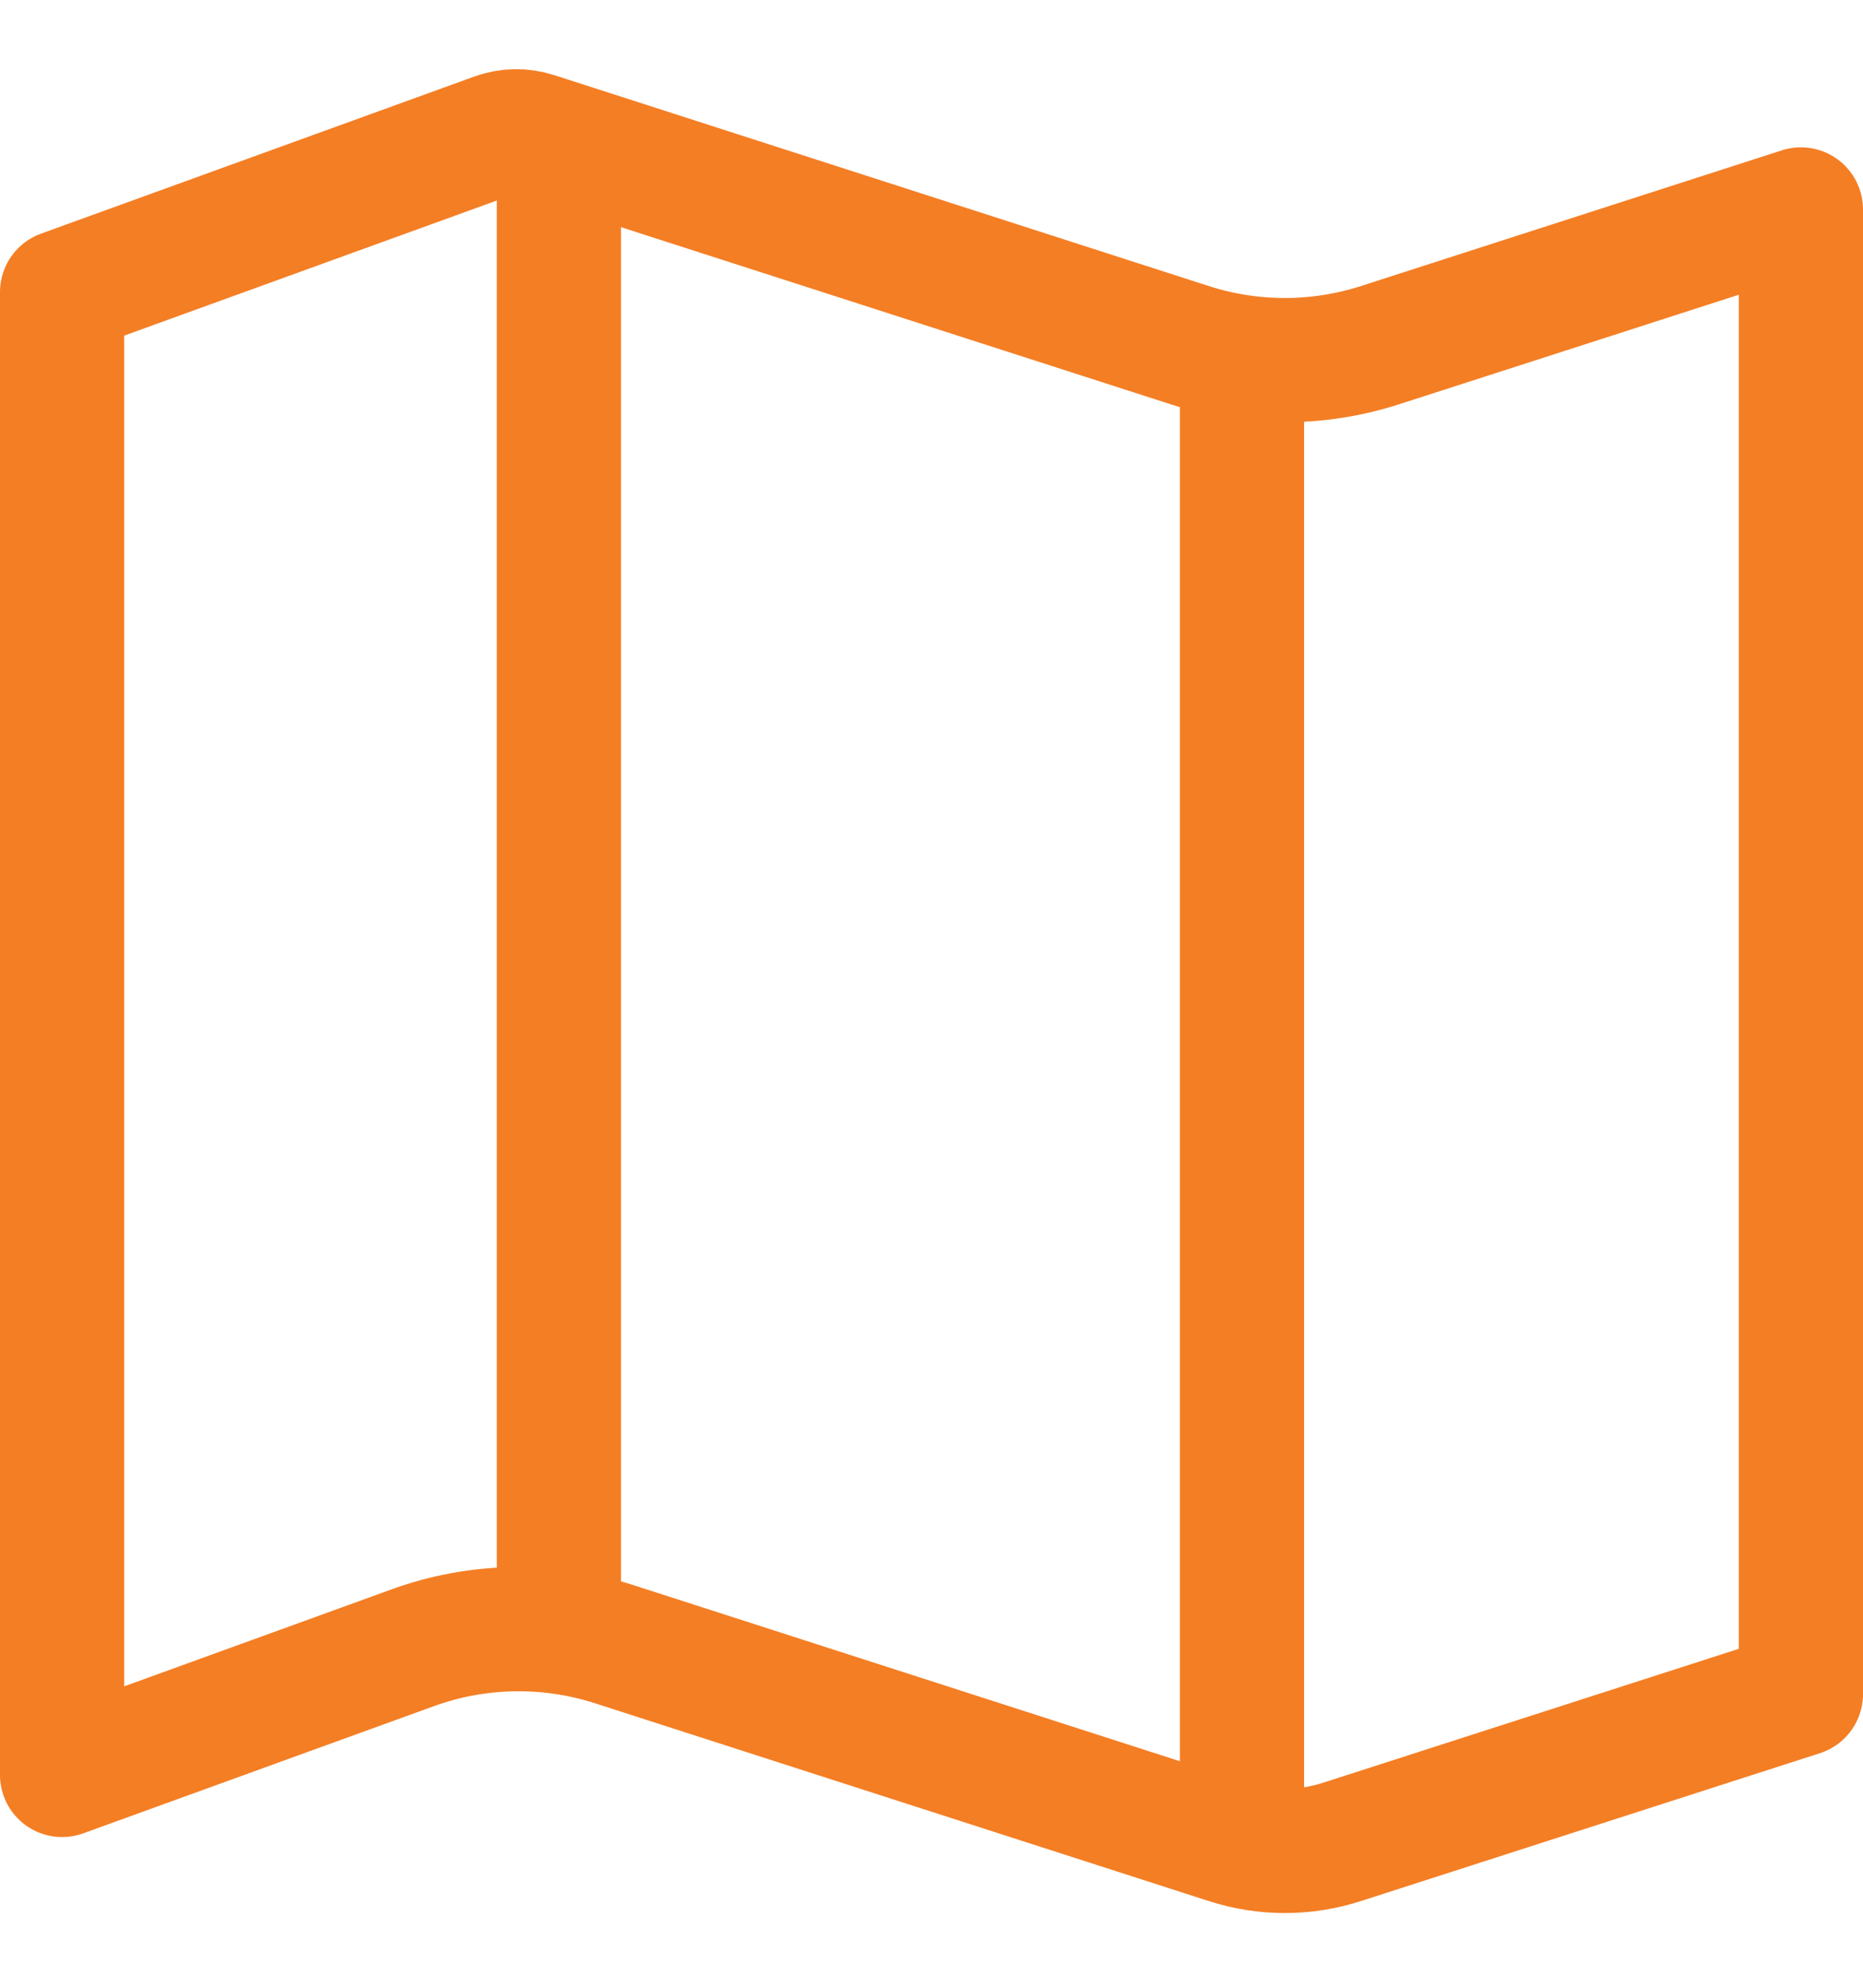
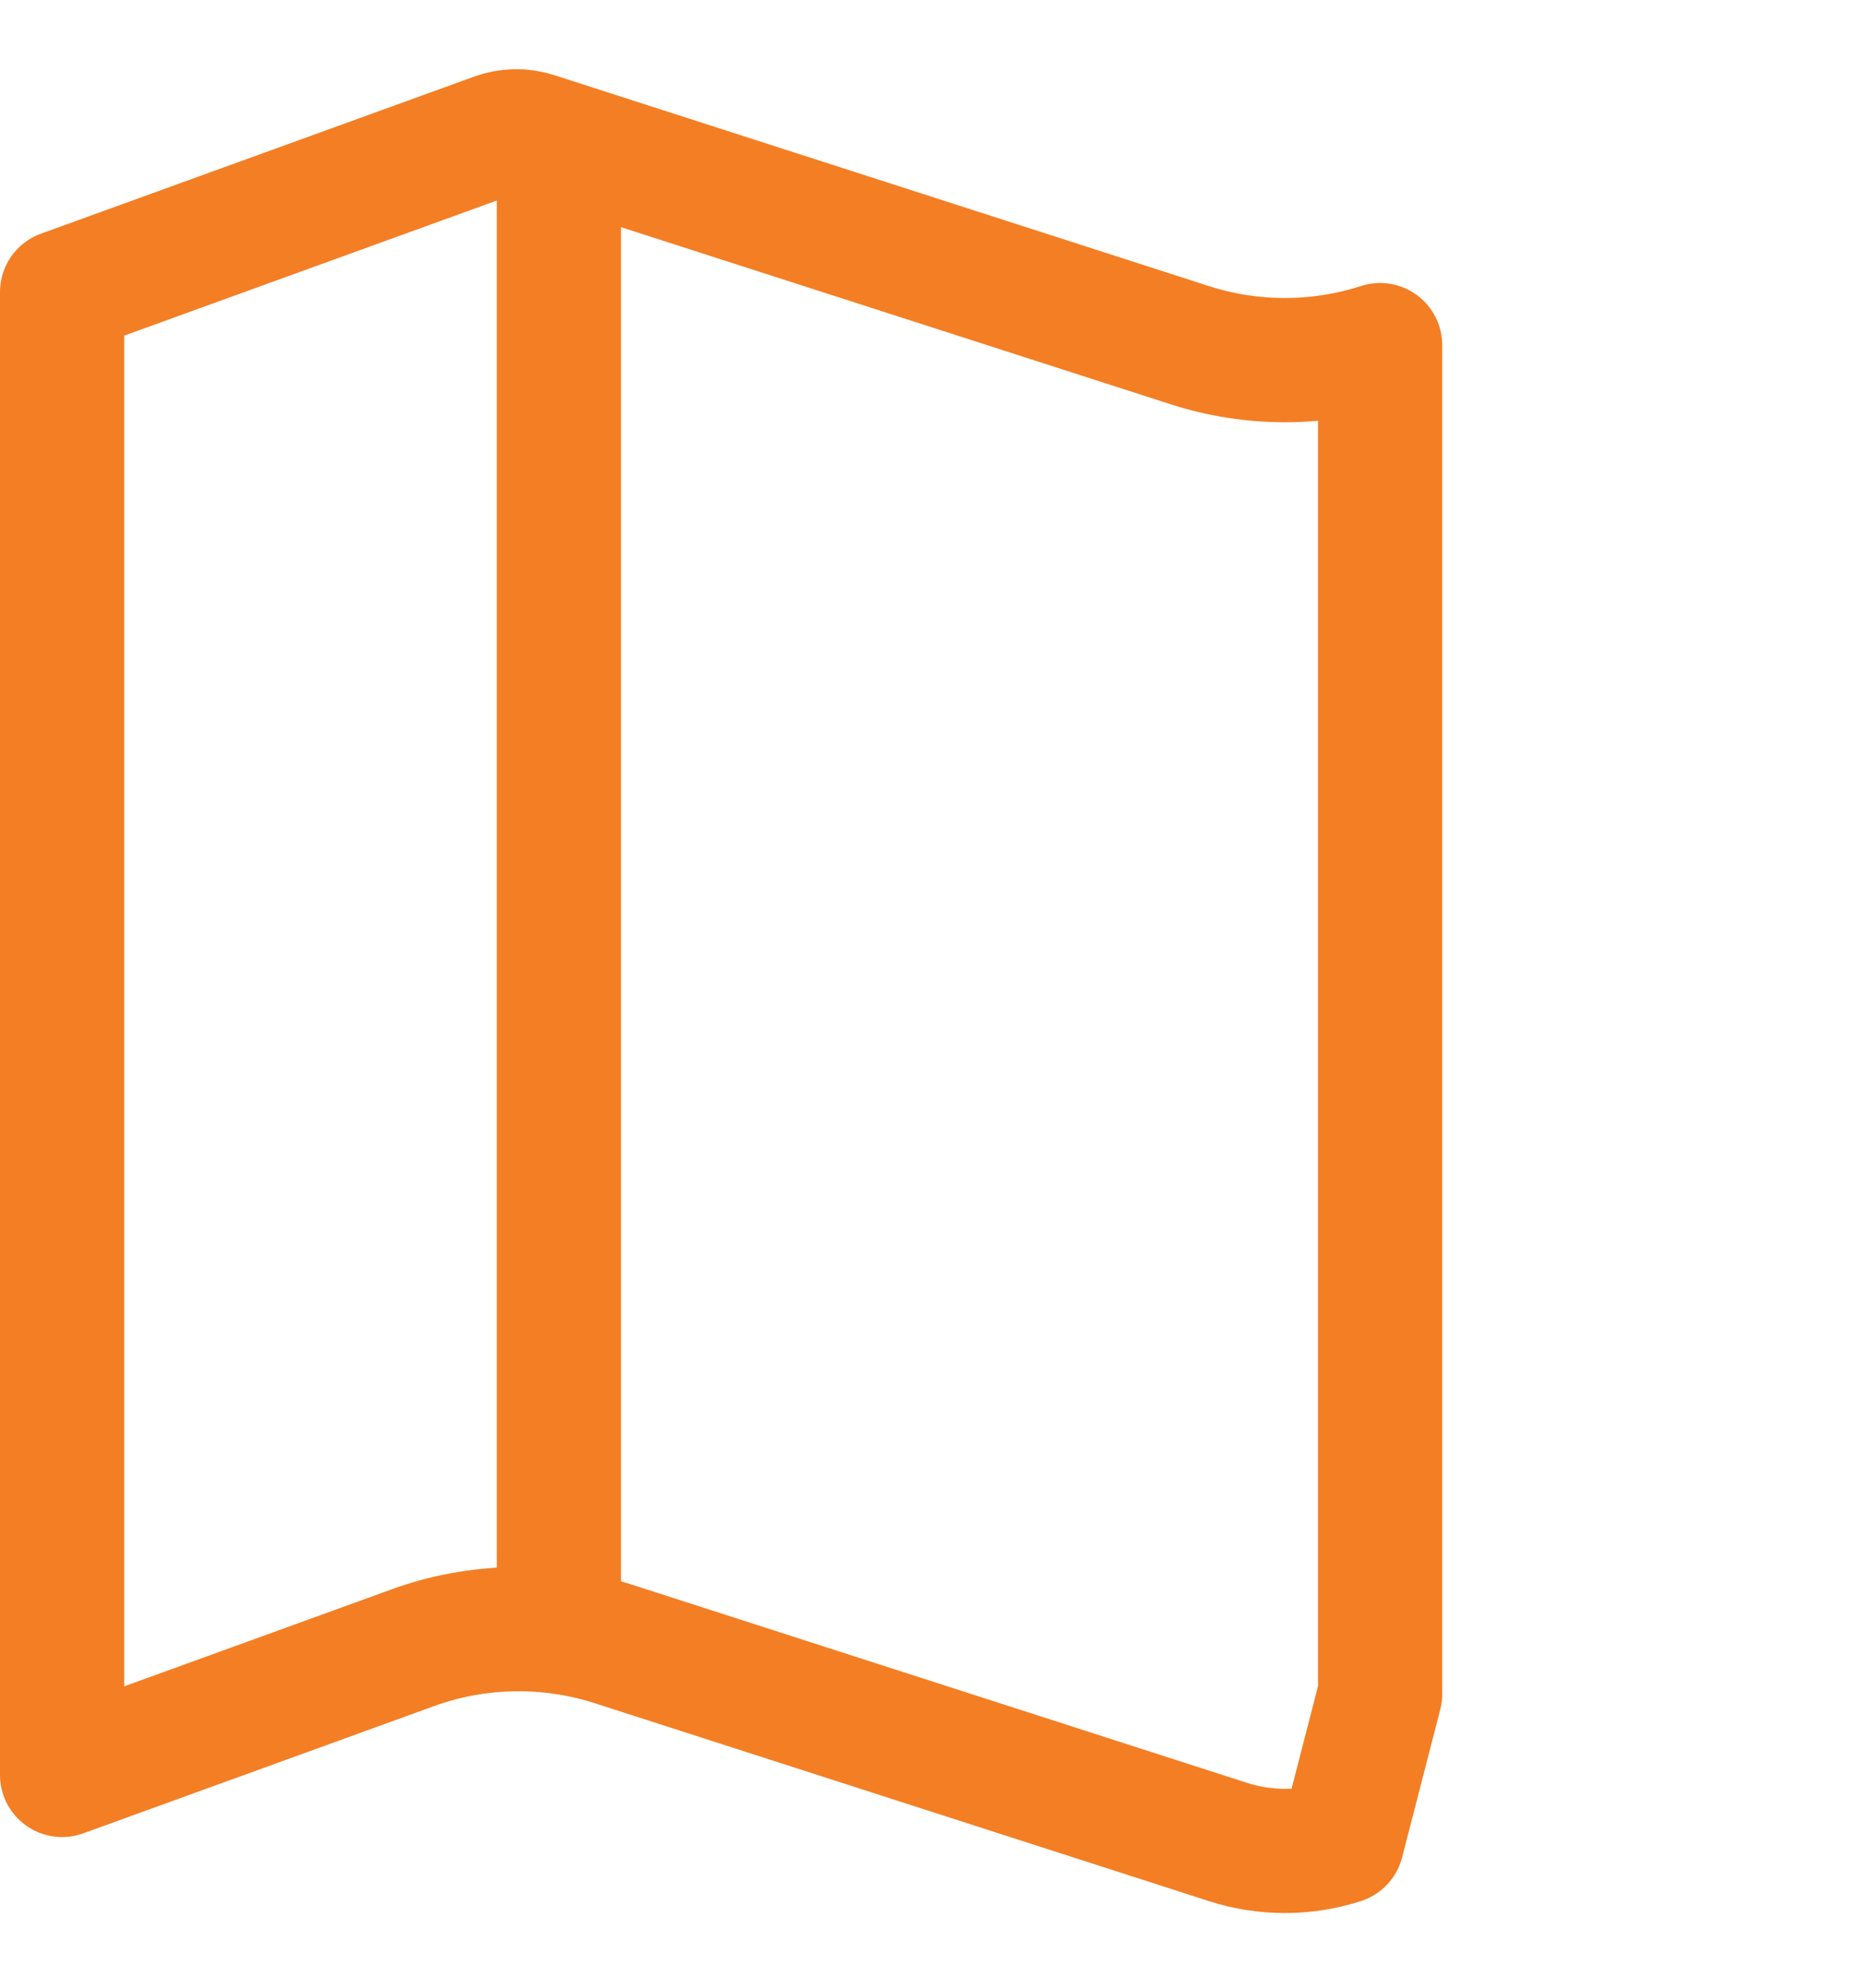
<svg xmlns="http://www.w3.org/2000/svg" width="15" height="16" viewBox="0 0 15 16" fill="none">
  <g id="IconsÂ - Slim">
-     <path id="Vector 12" d="M0.5 14.287V2.351L3.987 1.087C4.091 1.049 4.205 1.047 4.31 1.081L9.578 2.778C10.077 2.939 10.613 2.939 11.112 2.778L14.5 1.686V13.636L10.805 14.826C10.506 14.923 10.184 14.923 9.885 14.826L4.943 13.234C4.415 13.064 3.845 13.074 3.324 13.263L0.5 14.287Z" stroke="#F47E24" stroke-linejoin="round" />
+     <path id="Vector 12" d="M0.5 14.287V2.351L3.987 1.087C4.091 1.049 4.205 1.047 4.31 1.081L9.578 2.778C10.077 2.939 10.613 2.939 11.112 2.778V13.636L10.805 14.826C10.506 14.923 10.184 14.923 9.885 14.826L4.943 13.234C4.415 13.064 3.845 13.074 3.324 13.263L0.5 14.287Z" stroke="#F47E24" stroke-linejoin="round" />
    <path id="Vector 13" d="M4.5 1V13.5" stroke="#F47E24" />
-     <path id="Vector 14" d="M10 14.5L10 2.5" stroke="#F47E24" />
  </g>
</svg>